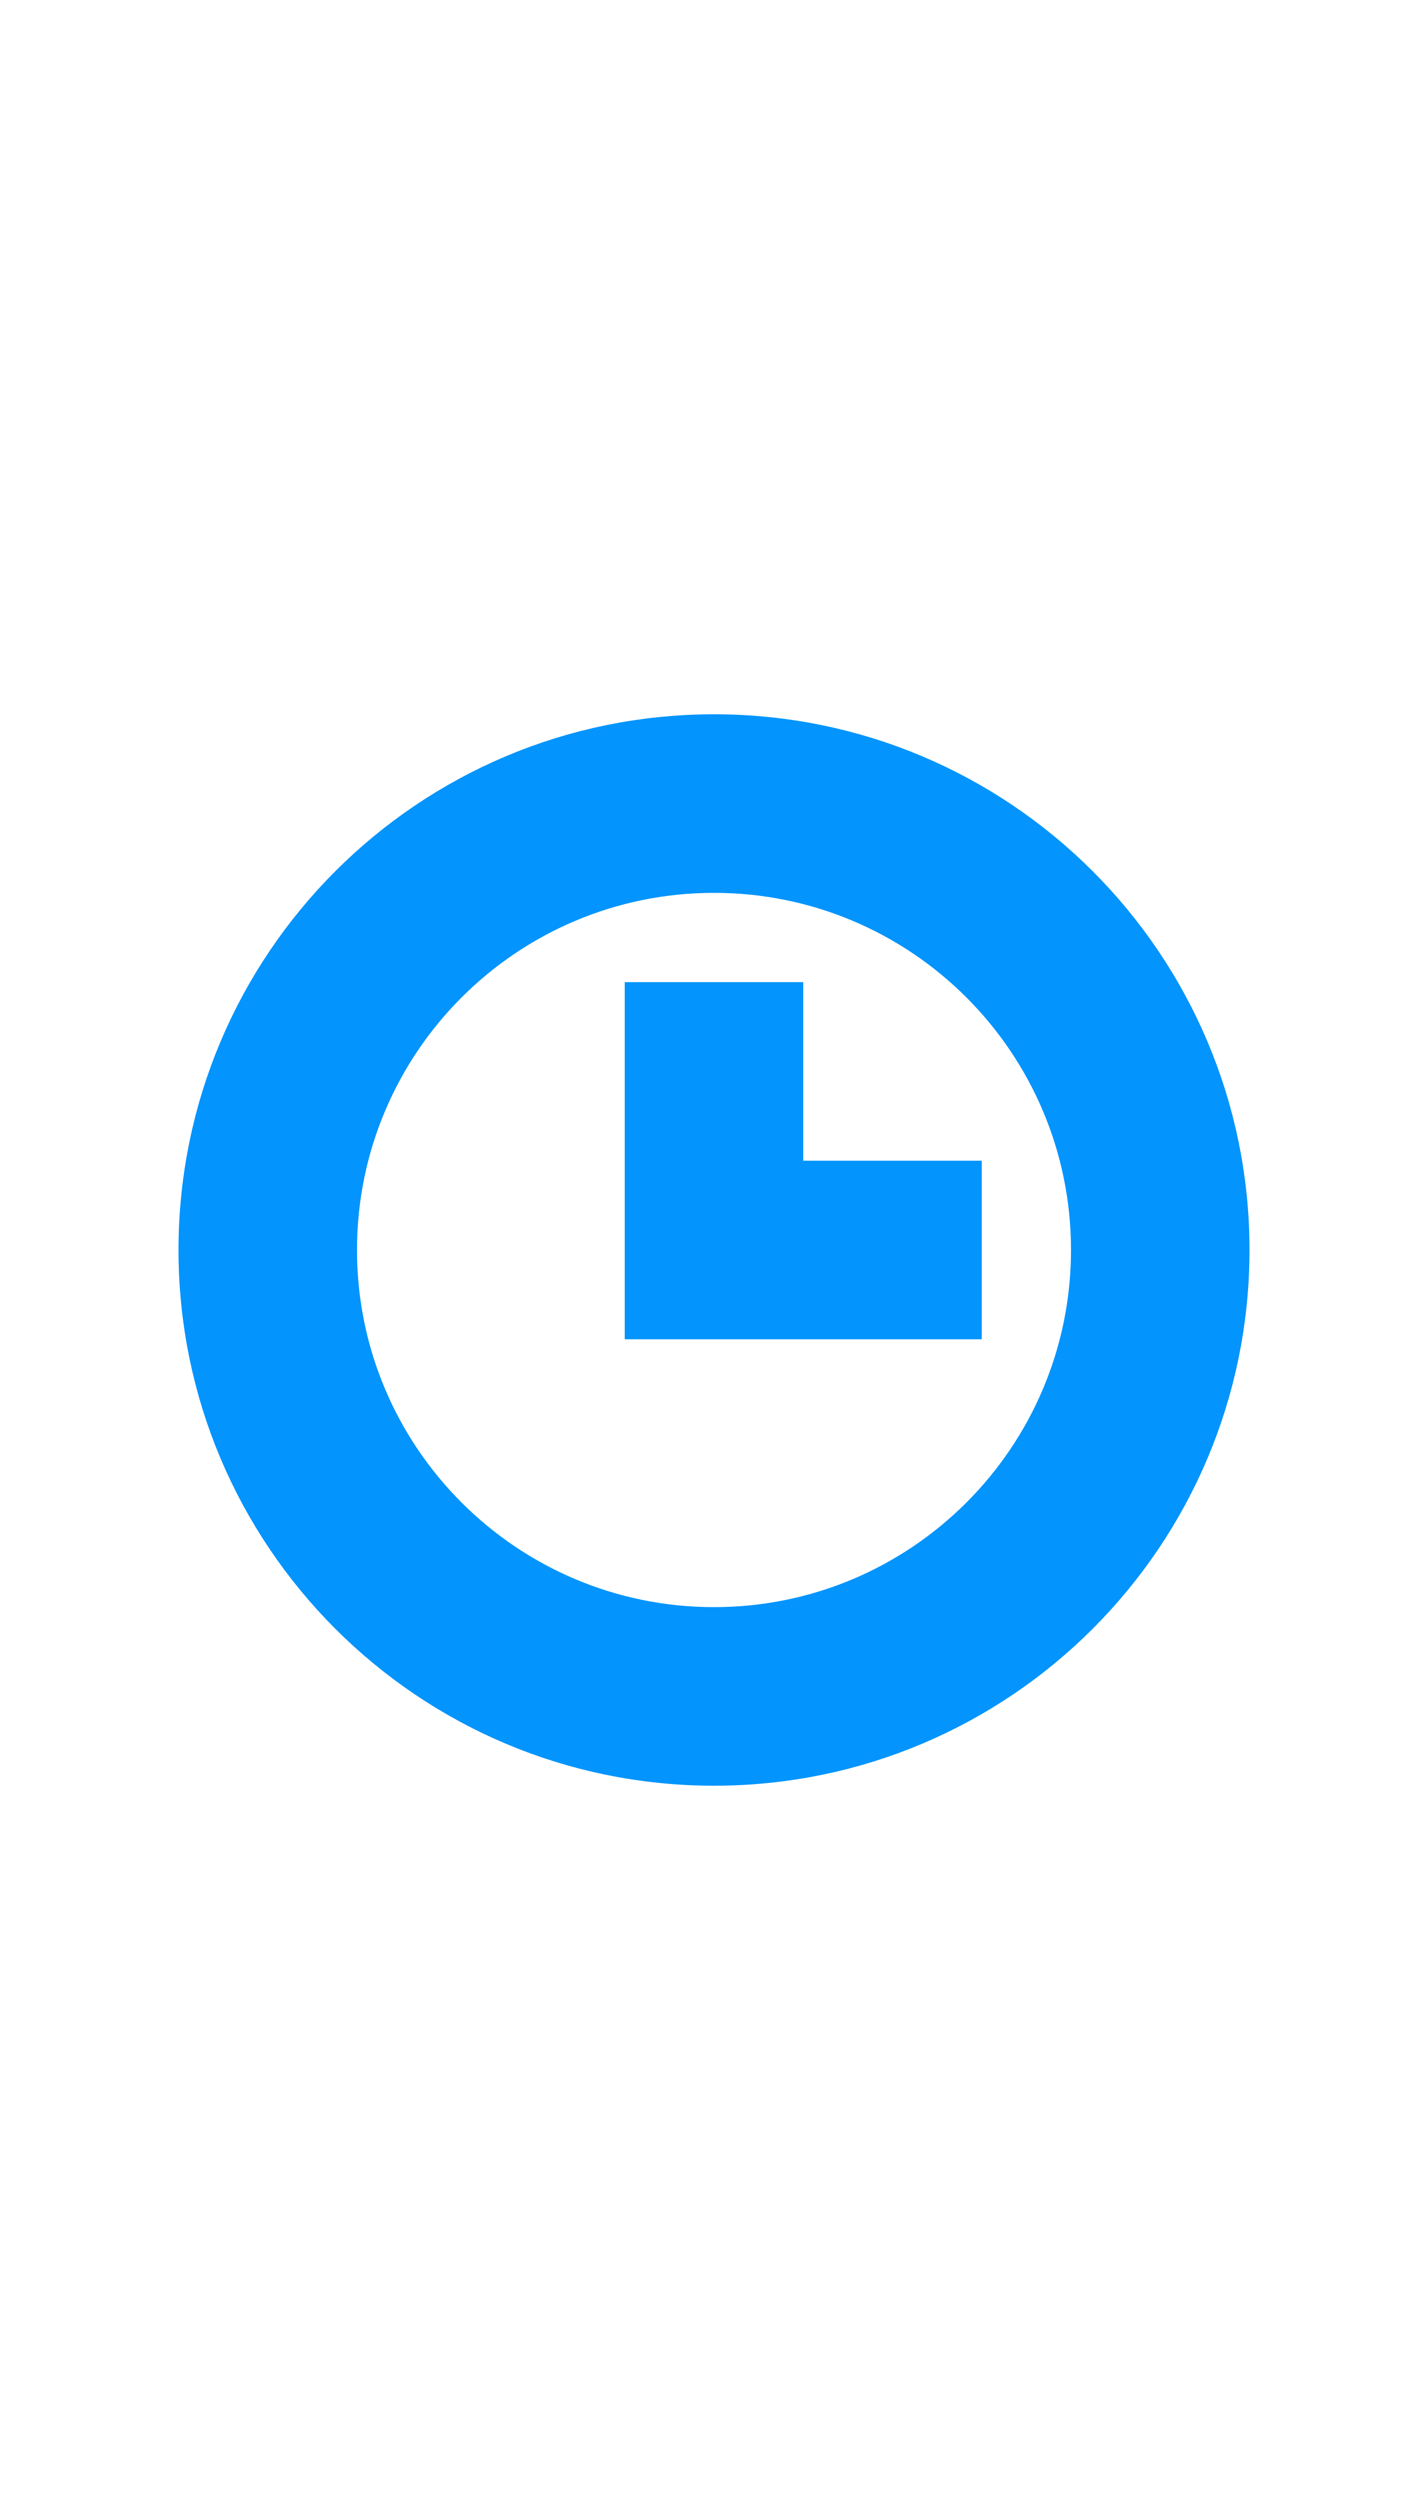
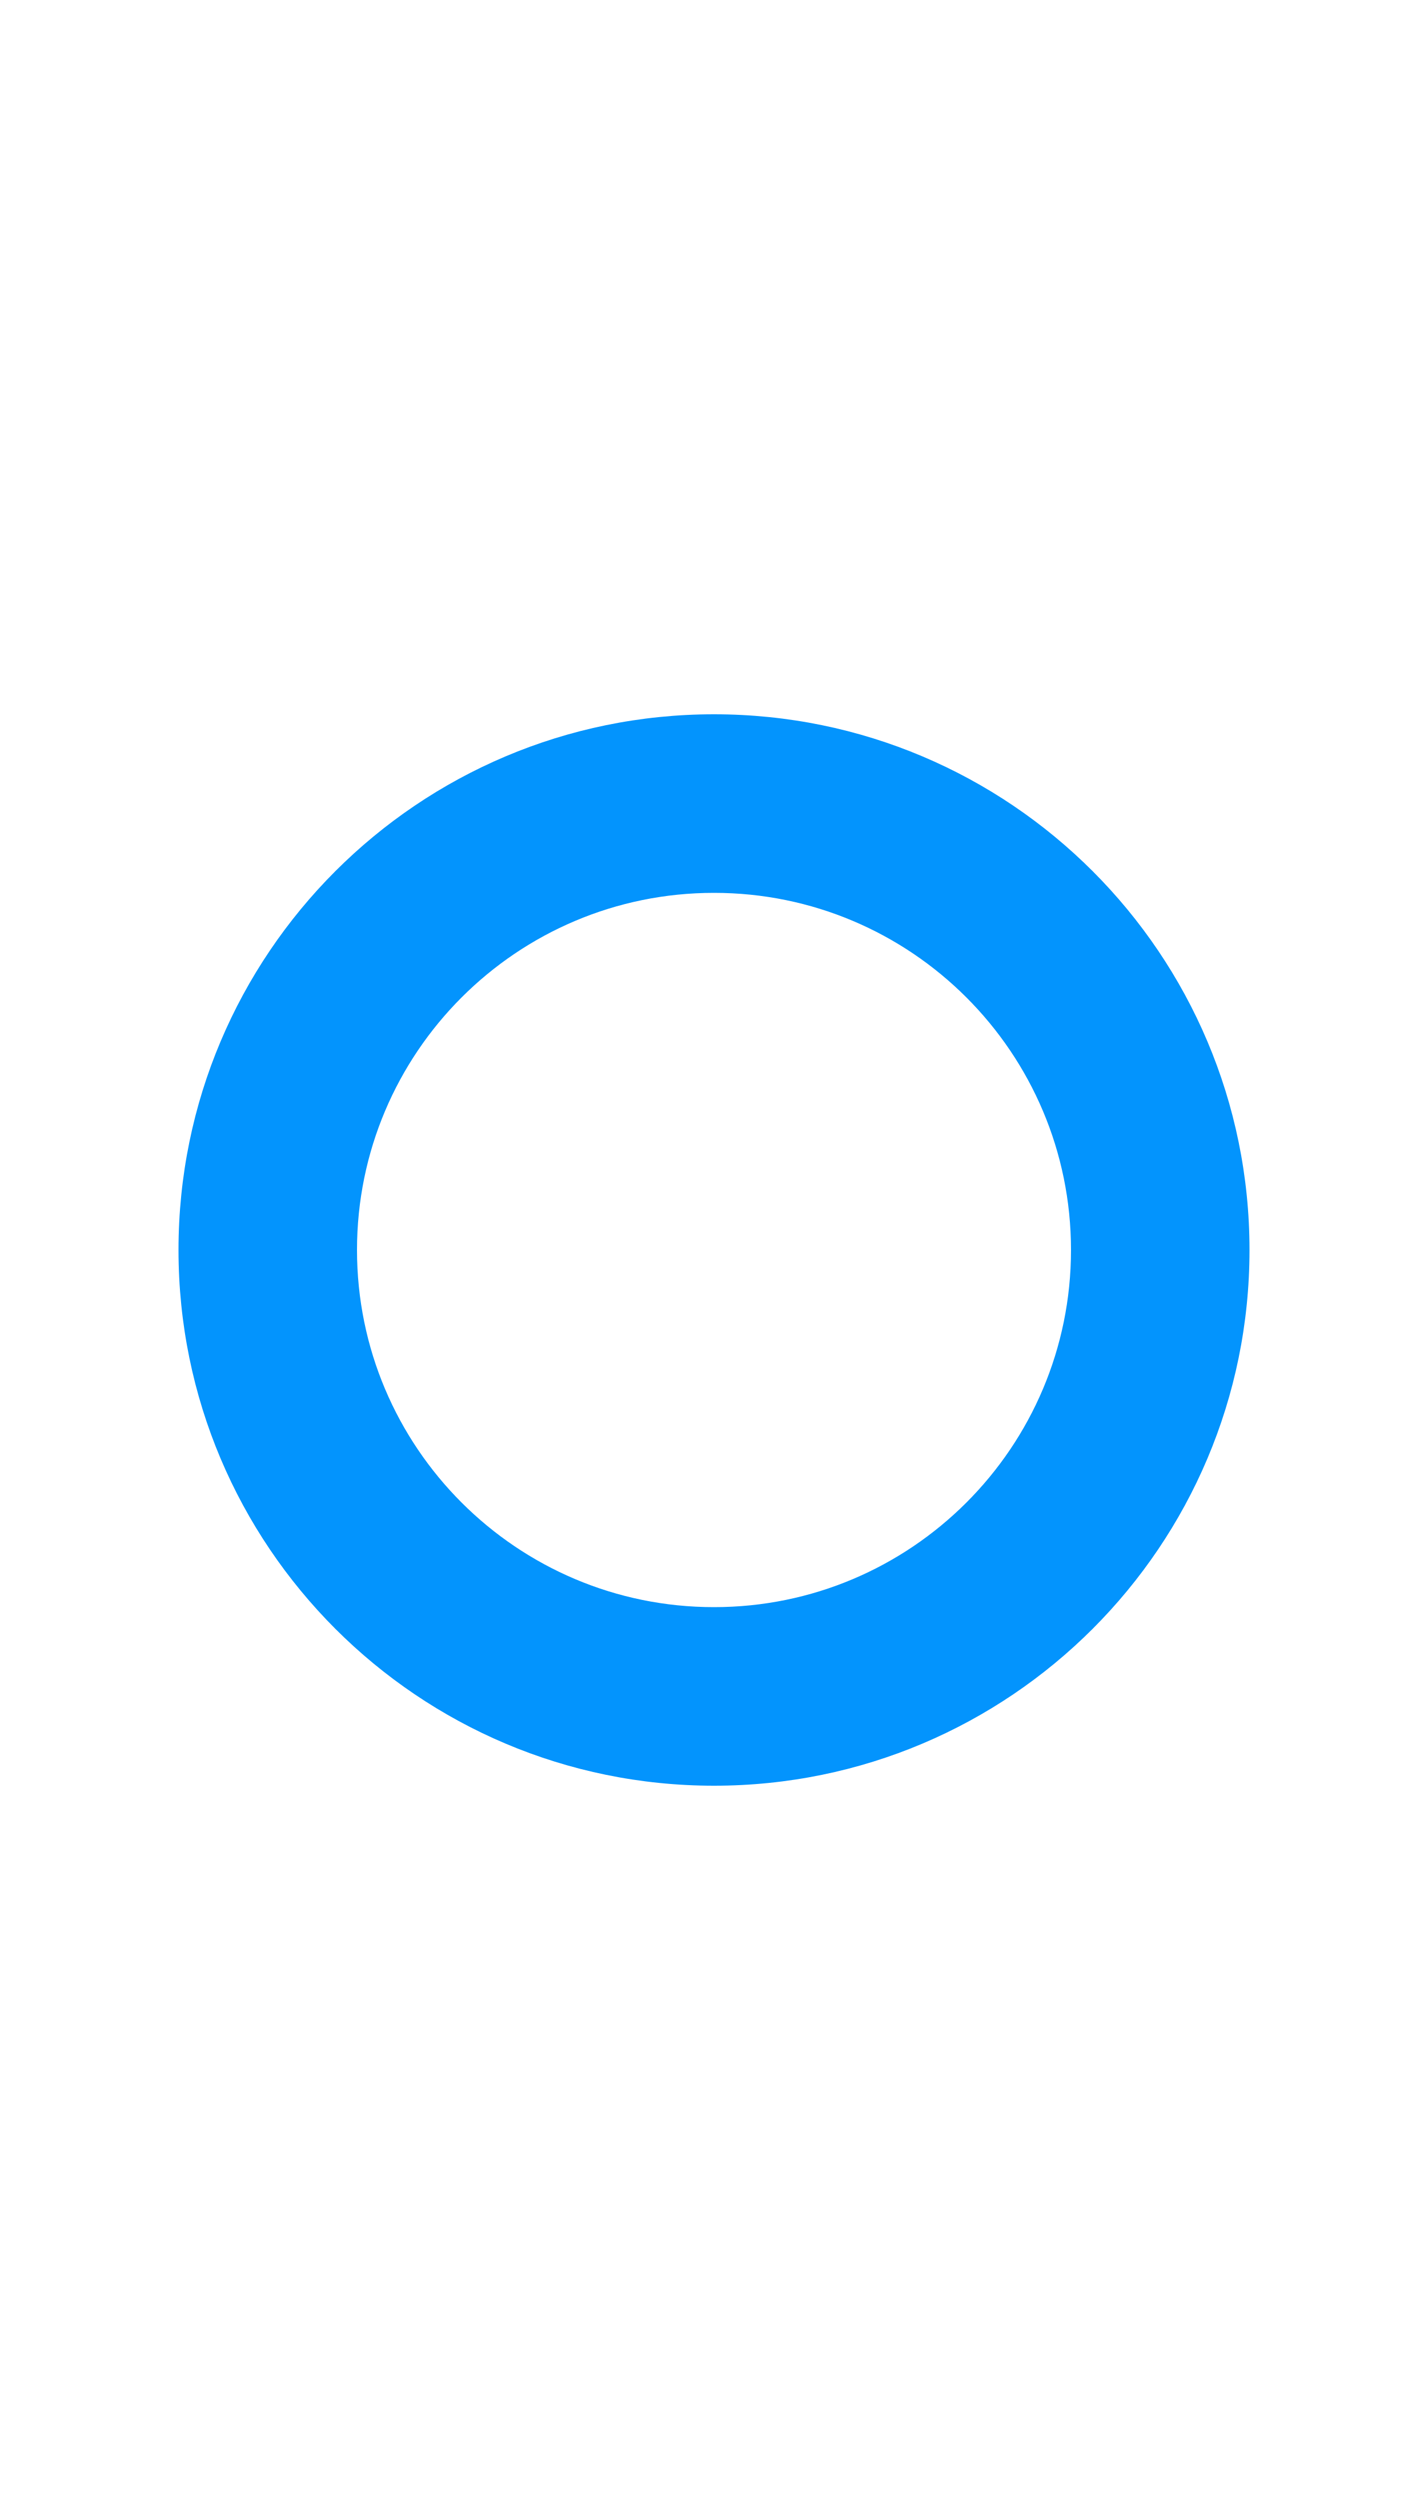
<svg xmlns="http://www.w3.org/2000/svg" width="16" height="28" viewBox="0 0 16 28" fill="none">
  <path fill-rule="evenodd" clip-rule="evenodd" d="M8 18C10.209 18 12 16.209 12 14C12 11.791 10.209 10 8 10C5.791 10 4 11.791 4 14C4 16.209 5.791 18 8 18ZM8 20C11.314 20 14 17.314 14 14C14 10.686 11.314 8 8 8C4.686 8 2 10.686 2 14C2 17.314 4.686 20 8 20Z" fill="#0394FD" />
-   <path fill-rule="evenodd" clip-rule="evenodd" d="M7 11H9V13H11V15H7V11Z" fill="#0394FD" />
</svg>